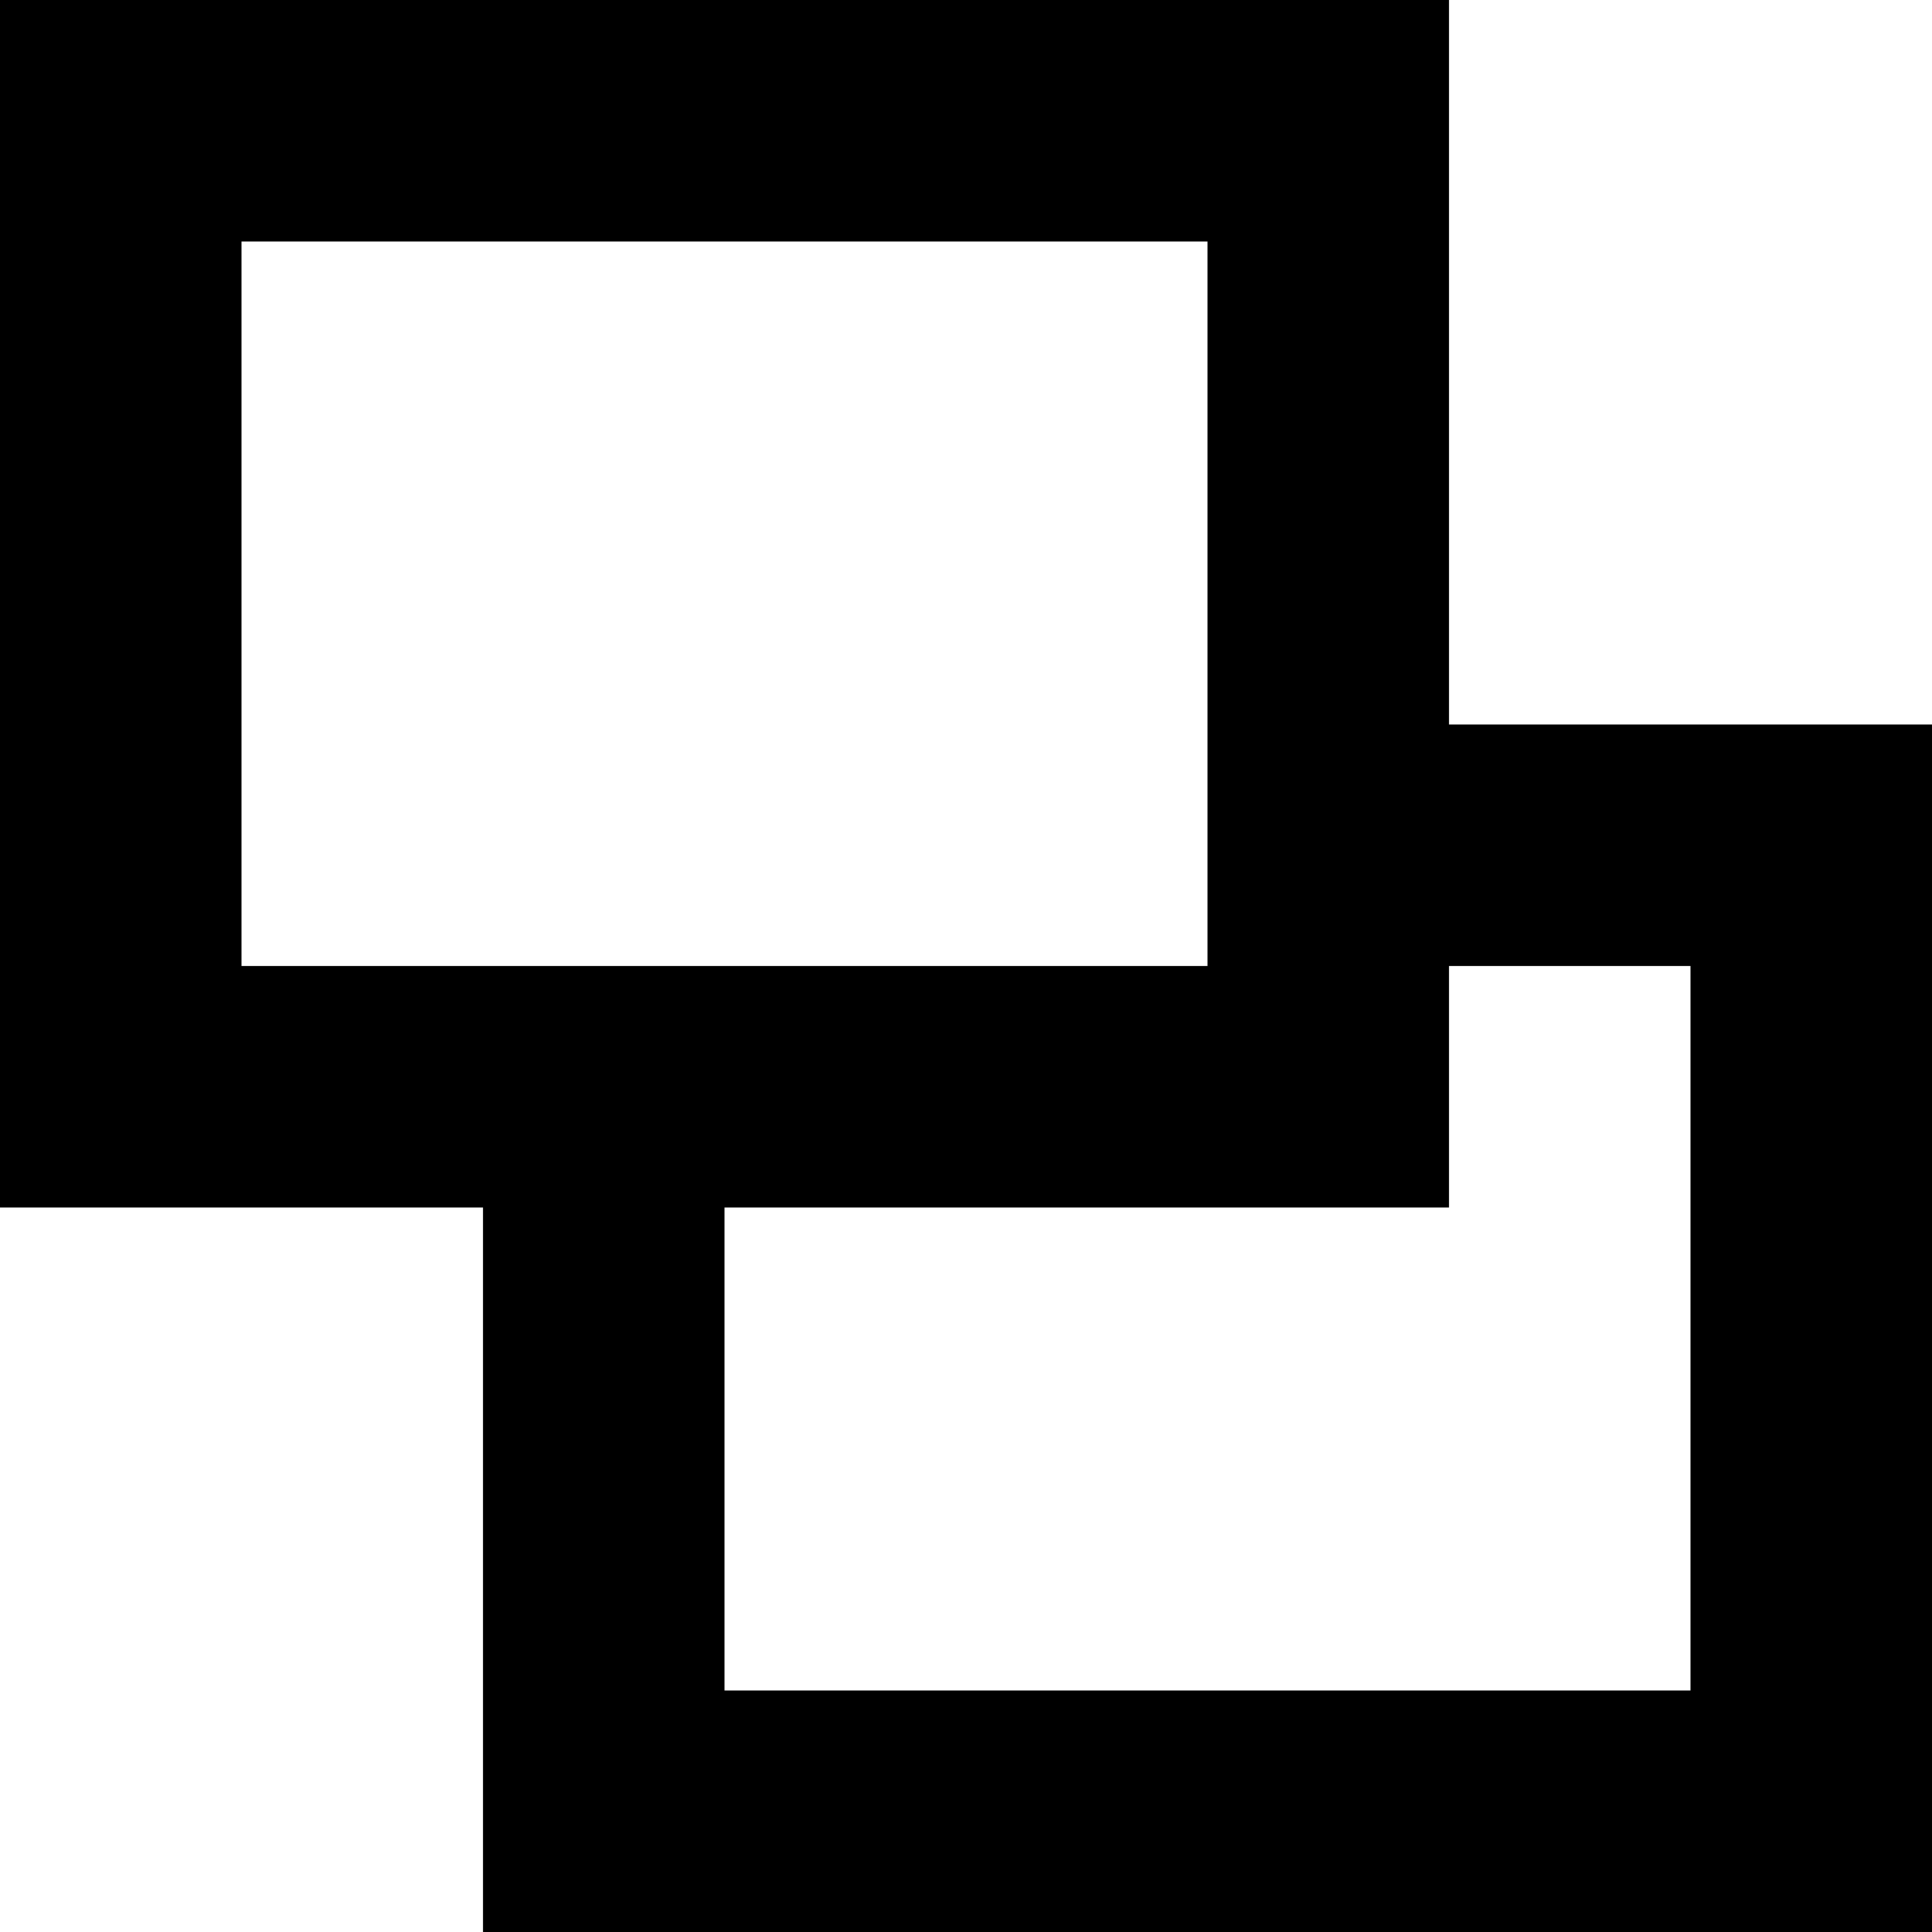
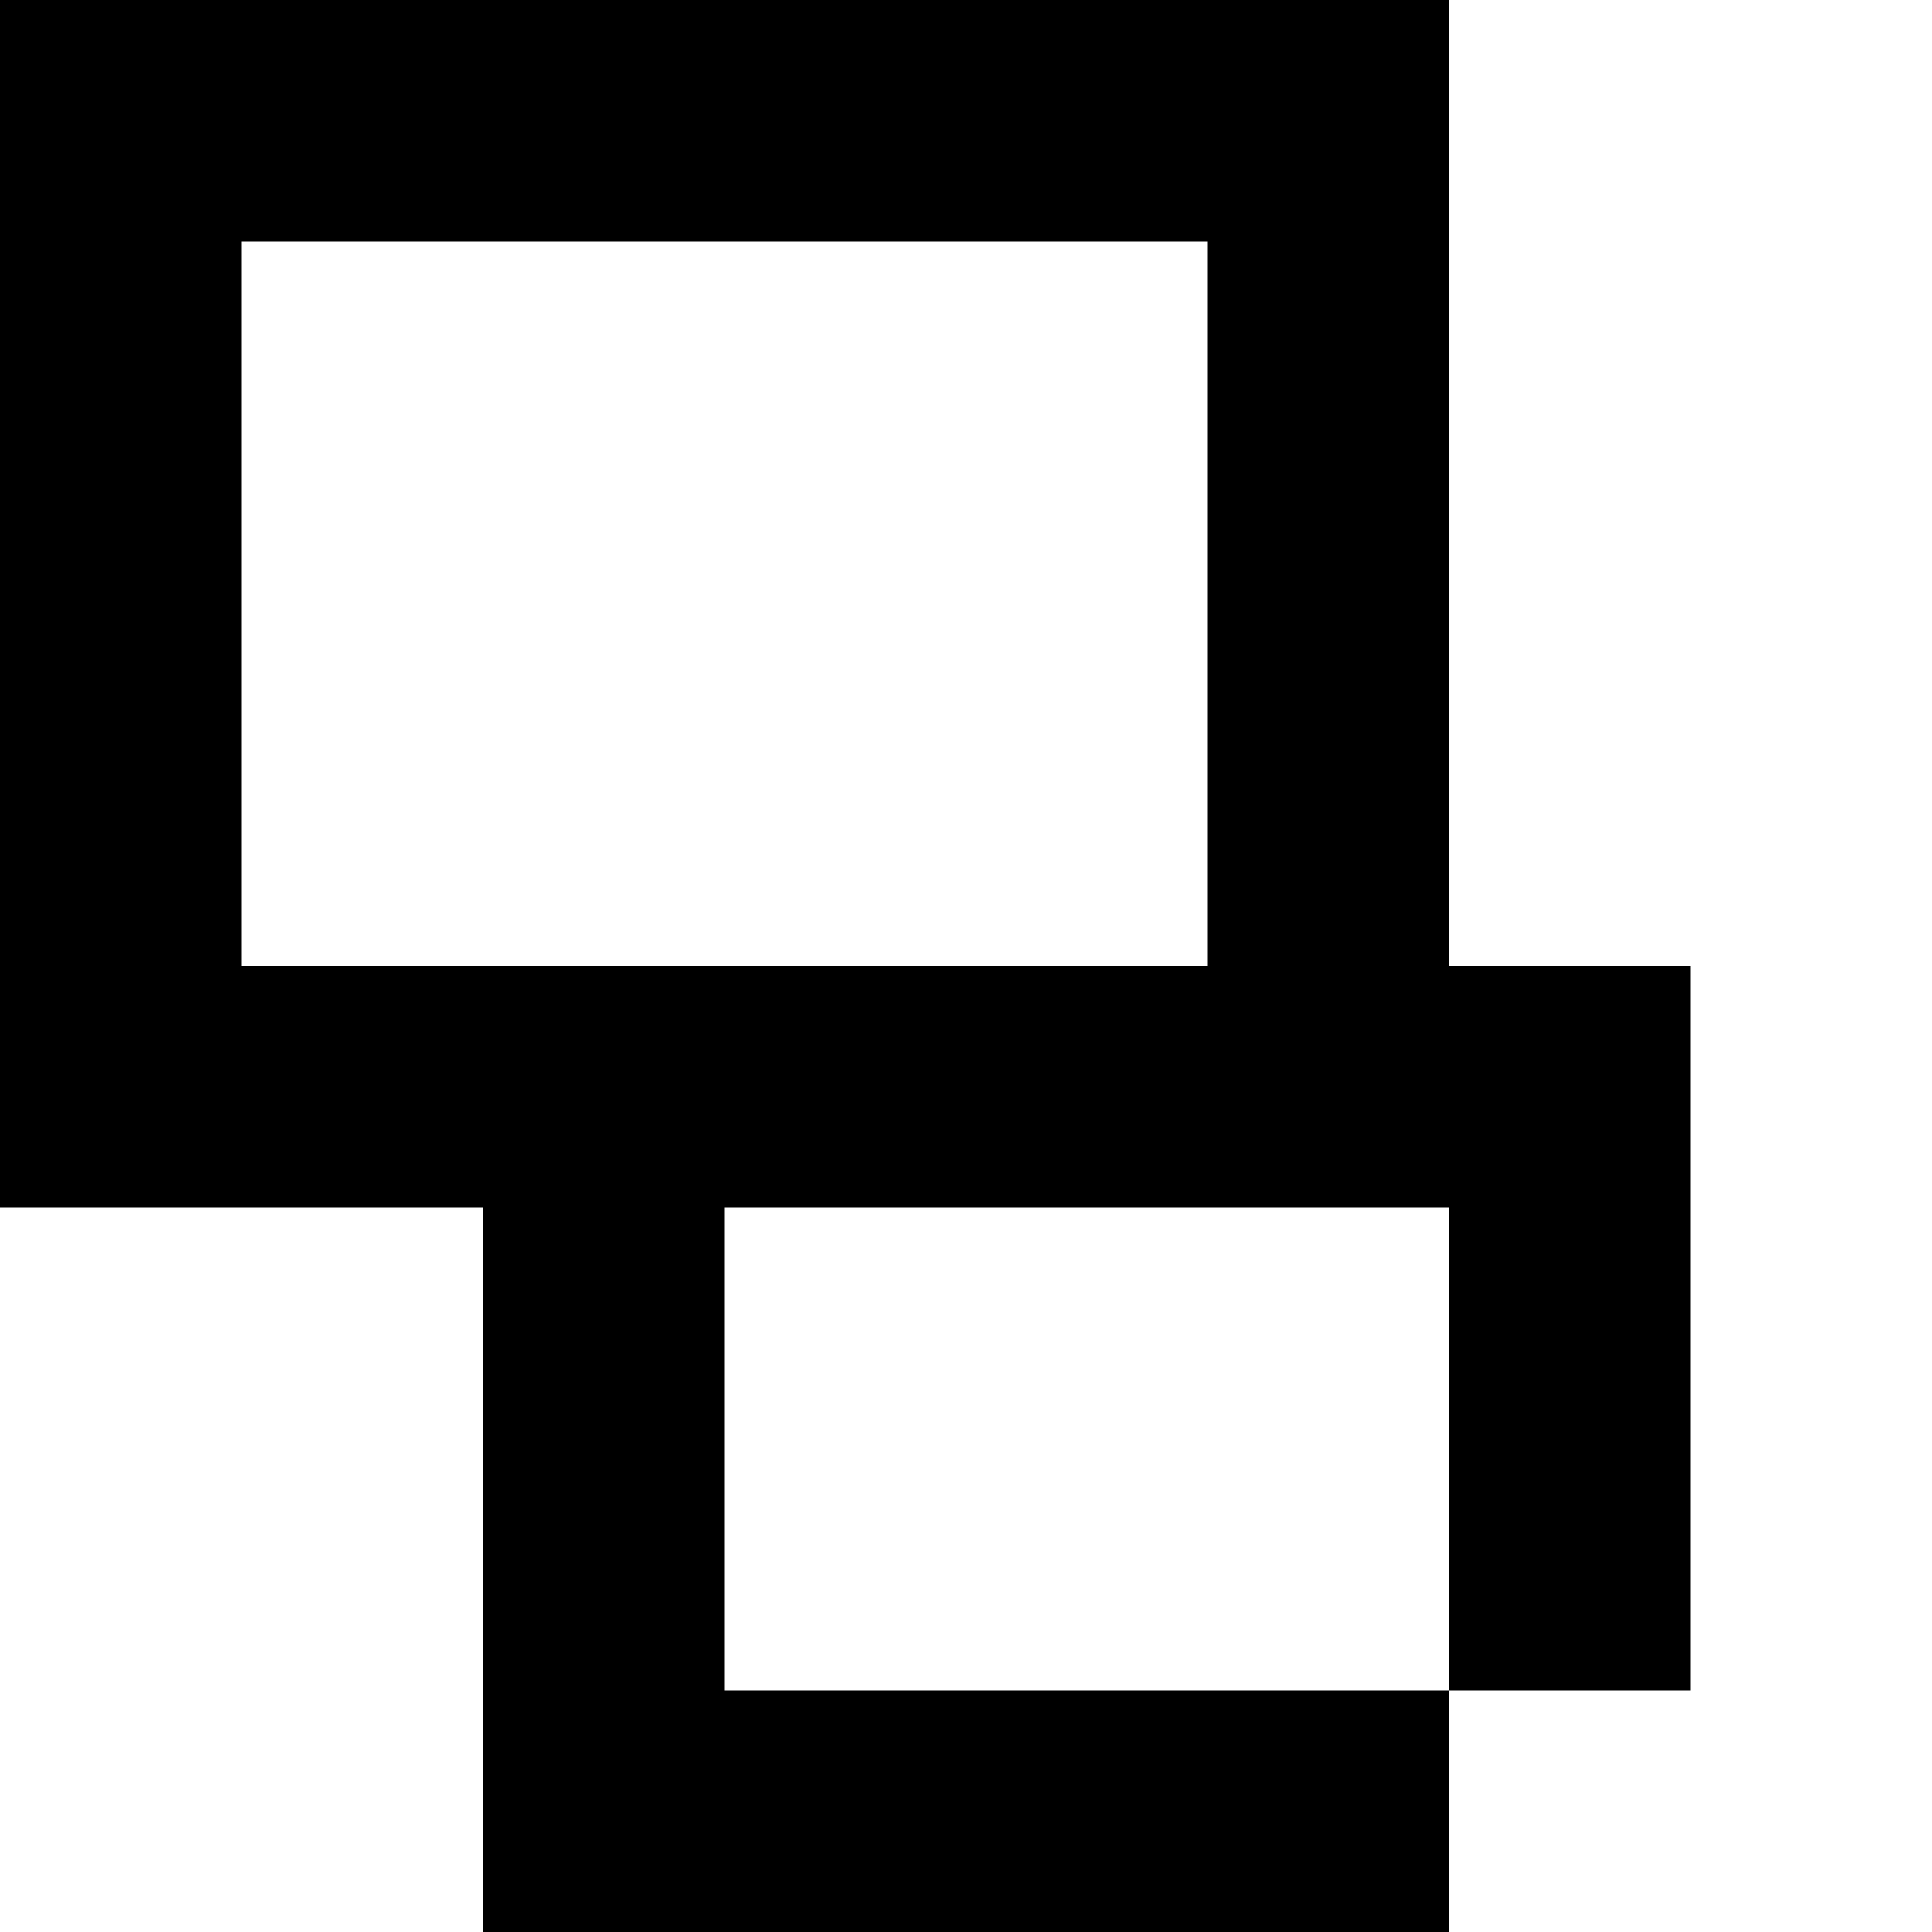
<svg xmlns="http://www.w3.org/2000/svg" viewBox="0 0 16 16">
  <defs>
    <style>
      .cls-1 {
        fill-rule: evenodd;
      }
    </style>
  </defs>
-   <path class="cls-1 color" d="M169,32h12v6h4V48H173V42h-4V32m12,10h-6v4h8V40h-2v2Zm-10-8h8v6h-8V34Z" transform="translate(-169 -32)" />
+   <path class="cls-1 color" d="M169,32h12v6V48H173V42h-4V32m12,10h-6v4h8V40h-2v2Zm-10-8h8v6h-8V34Z" transform="translate(-169 -32)" />
</svg>